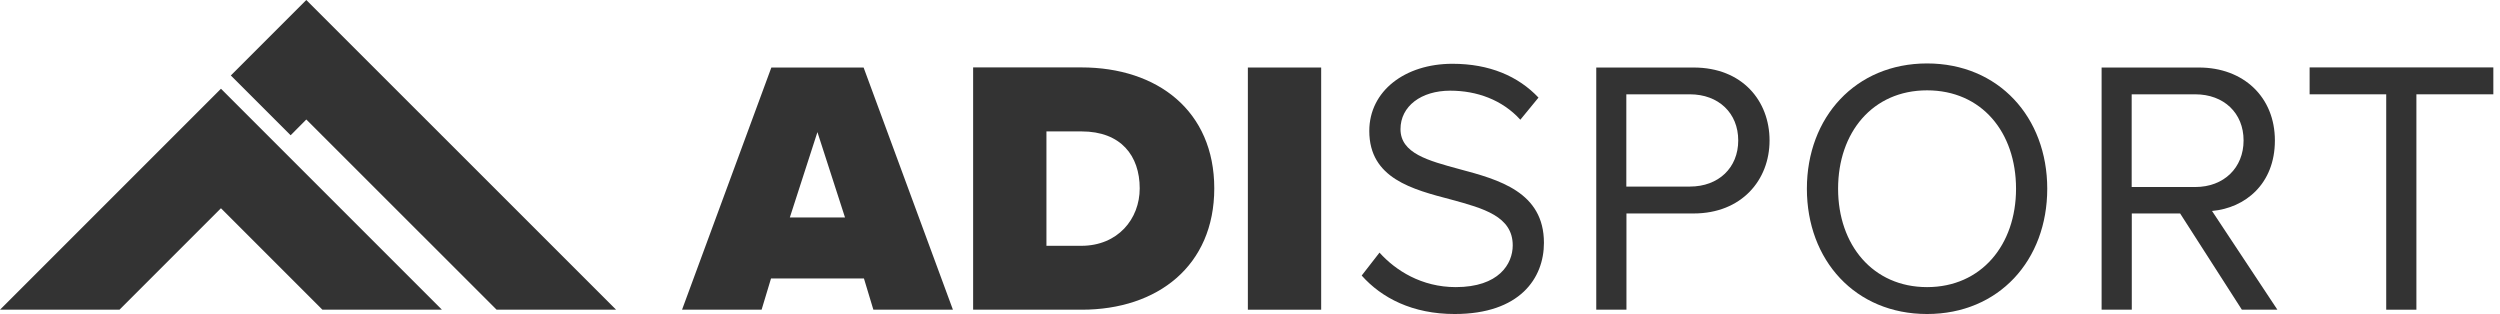
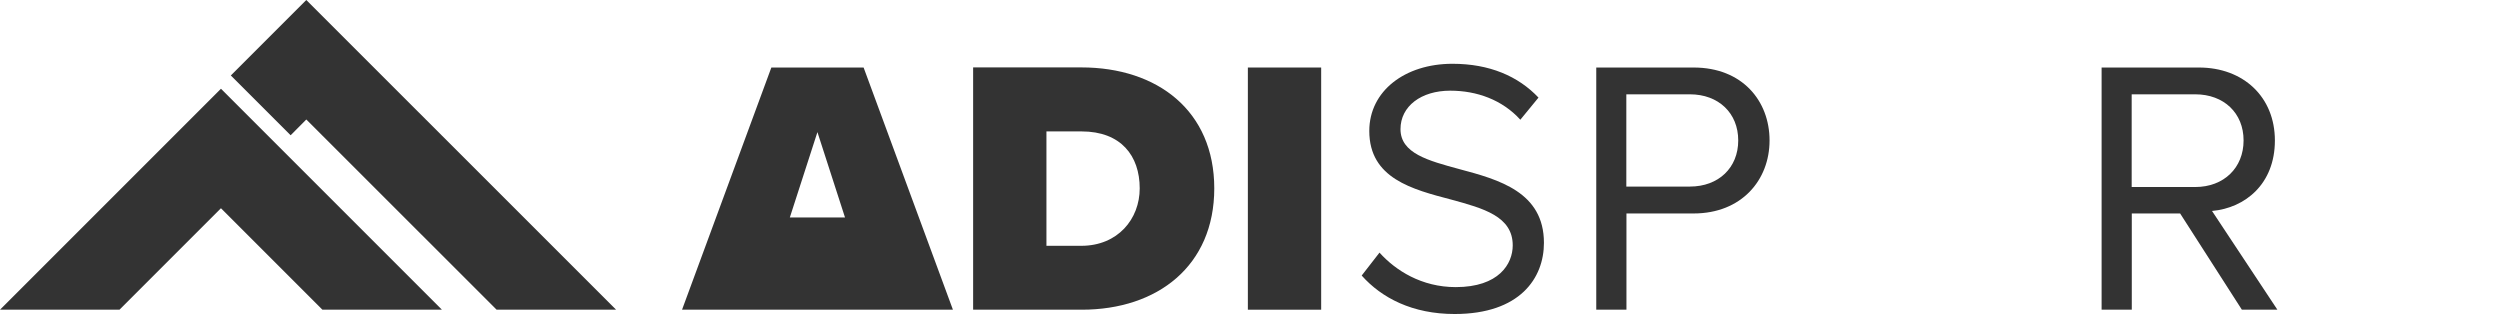
<svg xmlns="http://www.w3.org/2000/svg" width="207" height="26" viewBox="0 0 207 26" fill="none">
-   <path d="M72.315 25.643H78.902L71.507 5.591H63.868L56.473 25.643H63.06L63.84 23.059H71.535L72.315 25.643ZM67.683 10.938L69.966 18.004H65.399L67.683 10.938Z" fill="#333333" />
+   <path d="M72.315 25.643H78.902L71.507 5.591H63.868L56.473 25.643H63.06H71.535L72.315 25.643ZM67.683 10.938L69.966 18.004H65.399L67.683 10.938Z" fill="#333333" />
  <path d="M80.575 25.643H89.567C95.853 25.643 100.542 22.006 100.542 15.598C100.542 9.19 95.853 5.582 89.539 5.582H80.575V25.643ZM86.645 20.353V10.881H89.557C92.809 10.881 94.368 12.892 94.368 15.598C94.368 18.126 92.564 20.353 89.529 20.353H86.645Z" fill="#333333" />
  <path d="M103.323 25.643H109.393V5.591H103.323V25.643Z" fill="#333333" />
  <path d="M112.748 22.815C114.402 24.675 116.957 26 120.443 26C125.856 26 127.838 23.021 127.838 20.108C127.838 15.899 124.108 14.875 120.829 14.001C118.273 13.305 115.961 12.704 115.961 10.693C115.961 8.795 117.672 7.508 120.077 7.508C122.276 7.508 124.381 8.26 125.884 9.913L127.387 8.081C125.705 6.305 123.328 5.281 120.265 5.281C116.328 5.281 113.377 7.536 113.377 10.844C113.377 14.781 116.957 15.683 120.171 16.528C122.821 17.252 125.254 17.91 125.254 20.315C125.254 21.847 124.108 23.773 120.537 23.773C117.709 23.773 115.548 22.392 114.223 20.916L112.748 22.815Z" fill="#333333" />
  <path d="M132.17 25.643H134.67V17.675H140.232C144.198 17.675 146.519 14.912 146.519 11.633C146.519 8.353 144.263 5.591 140.232 5.591H132.17V25.643ZM143.925 11.633C143.925 13.888 142.3 15.448 139.922 15.448H134.66V7.809H139.922C142.3 7.809 143.925 9.368 143.925 11.623V11.633Z" fill="#333333" />
-   <path d="M149.61 15.626C149.61 21.546 153.613 26 159.561 26C165.509 26 169.512 21.546 169.512 15.626C169.512 9.707 165.481 5.253 159.561 5.253C153.641 5.253 149.61 9.707 149.61 15.626ZM166.928 15.626C166.928 20.287 164.043 23.773 159.561 23.773C155.079 23.773 152.194 20.287 152.194 15.626C152.194 10.966 155.051 7.48 159.561 7.48C164.071 7.48 166.928 10.938 166.928 15.626Z" fill="#333333" />
  <path d="M185.617 25.643H188.568L183.155 17.468C185.89 17.224 188.361 15.241 188.361 11.633C188.361 8.025 185.749 5.591 182.075 5.591H174.013V25.643H176.512V17.675H180.515L185.627 25.643H185.617ZM185.768 11.633C185.768 13.888 184.142 15.485 181.765 15.485H176.503V7.809H181.765C184.142 7.809 185.768 9.368 185.768 11.623V11.633Z" fill="#333333" />
-   <path d="M197.579 25.643H200.078V7.809H206.449V5.582H191.236V7.809H197.579V25.643Z" fill="#333333" />
  <path fill-rule="evenodd" clip-rule="evenodd" d="M0 25.643H9.894L18.295 17.242L26.695 25.643H36.59L18.295 7.348L0 25.643Z" fill="#333333" />
  <path fill-rule="evenodd" clip-rule="evenodd" d="M25.361 0L19.112 6.249L24.064 11.2L25.361 9.894L41.119 25.643H51.013L25.361 0Z" fill="#333333" />
</svg>